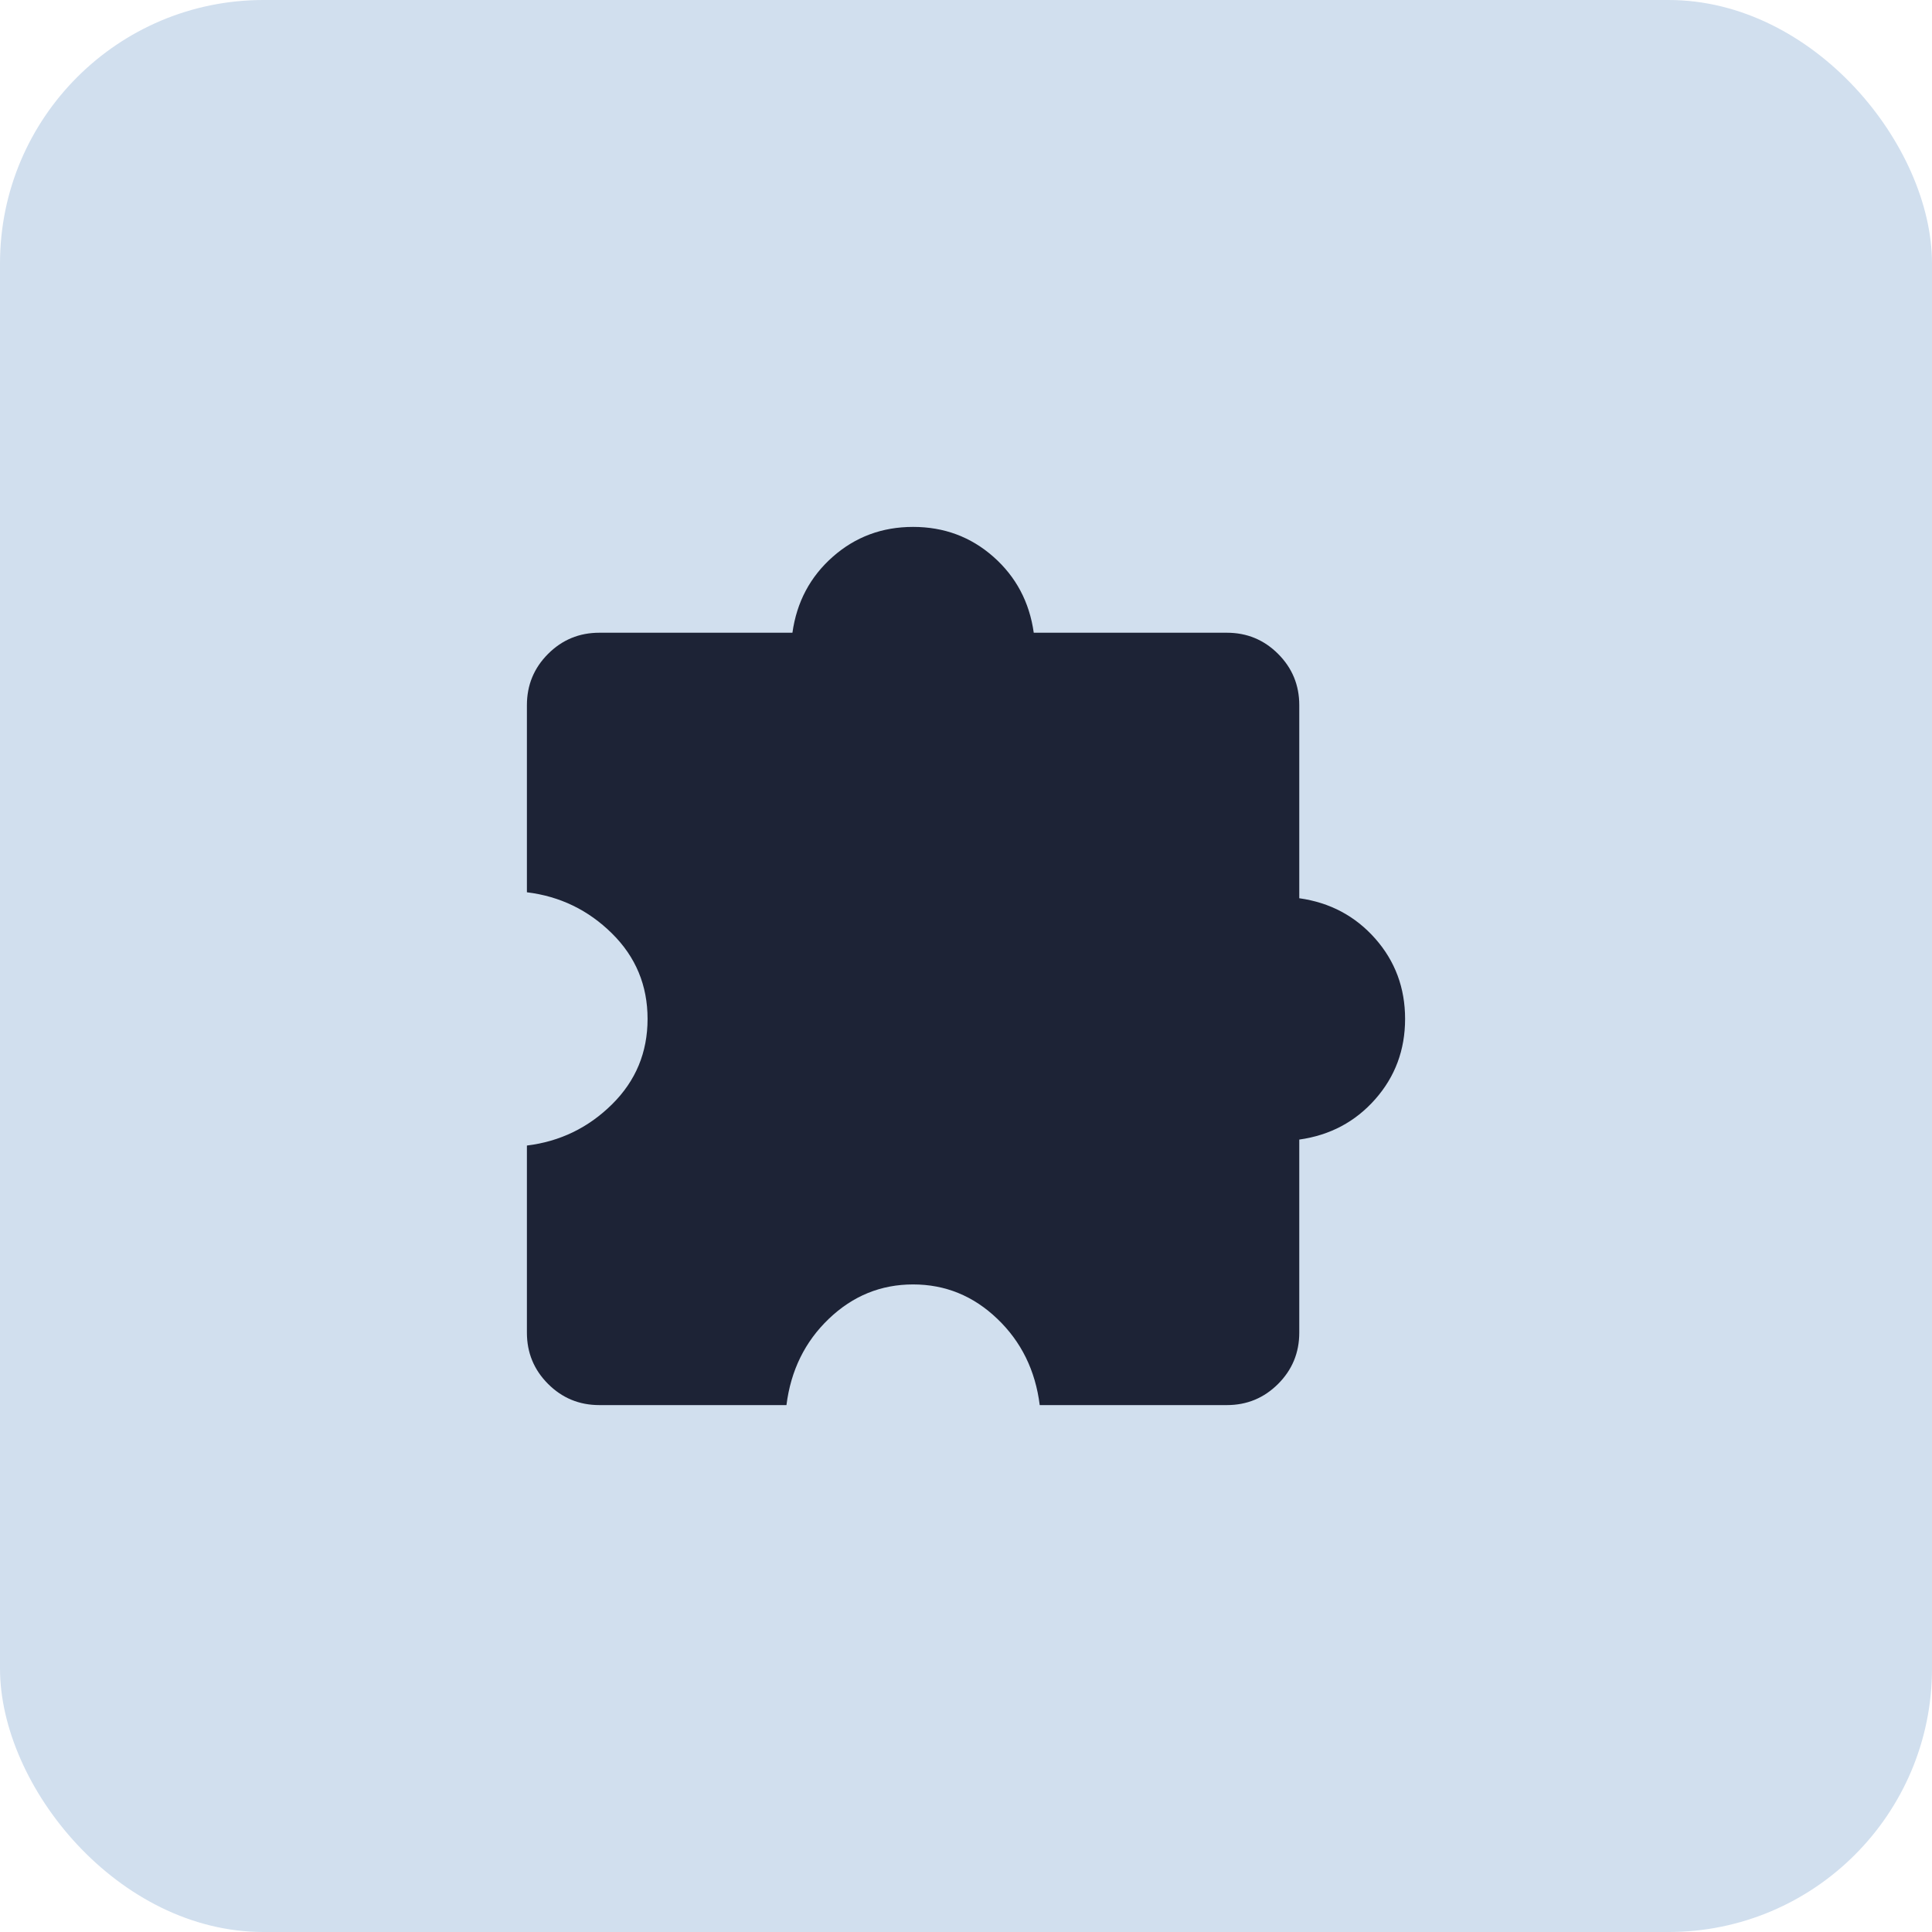
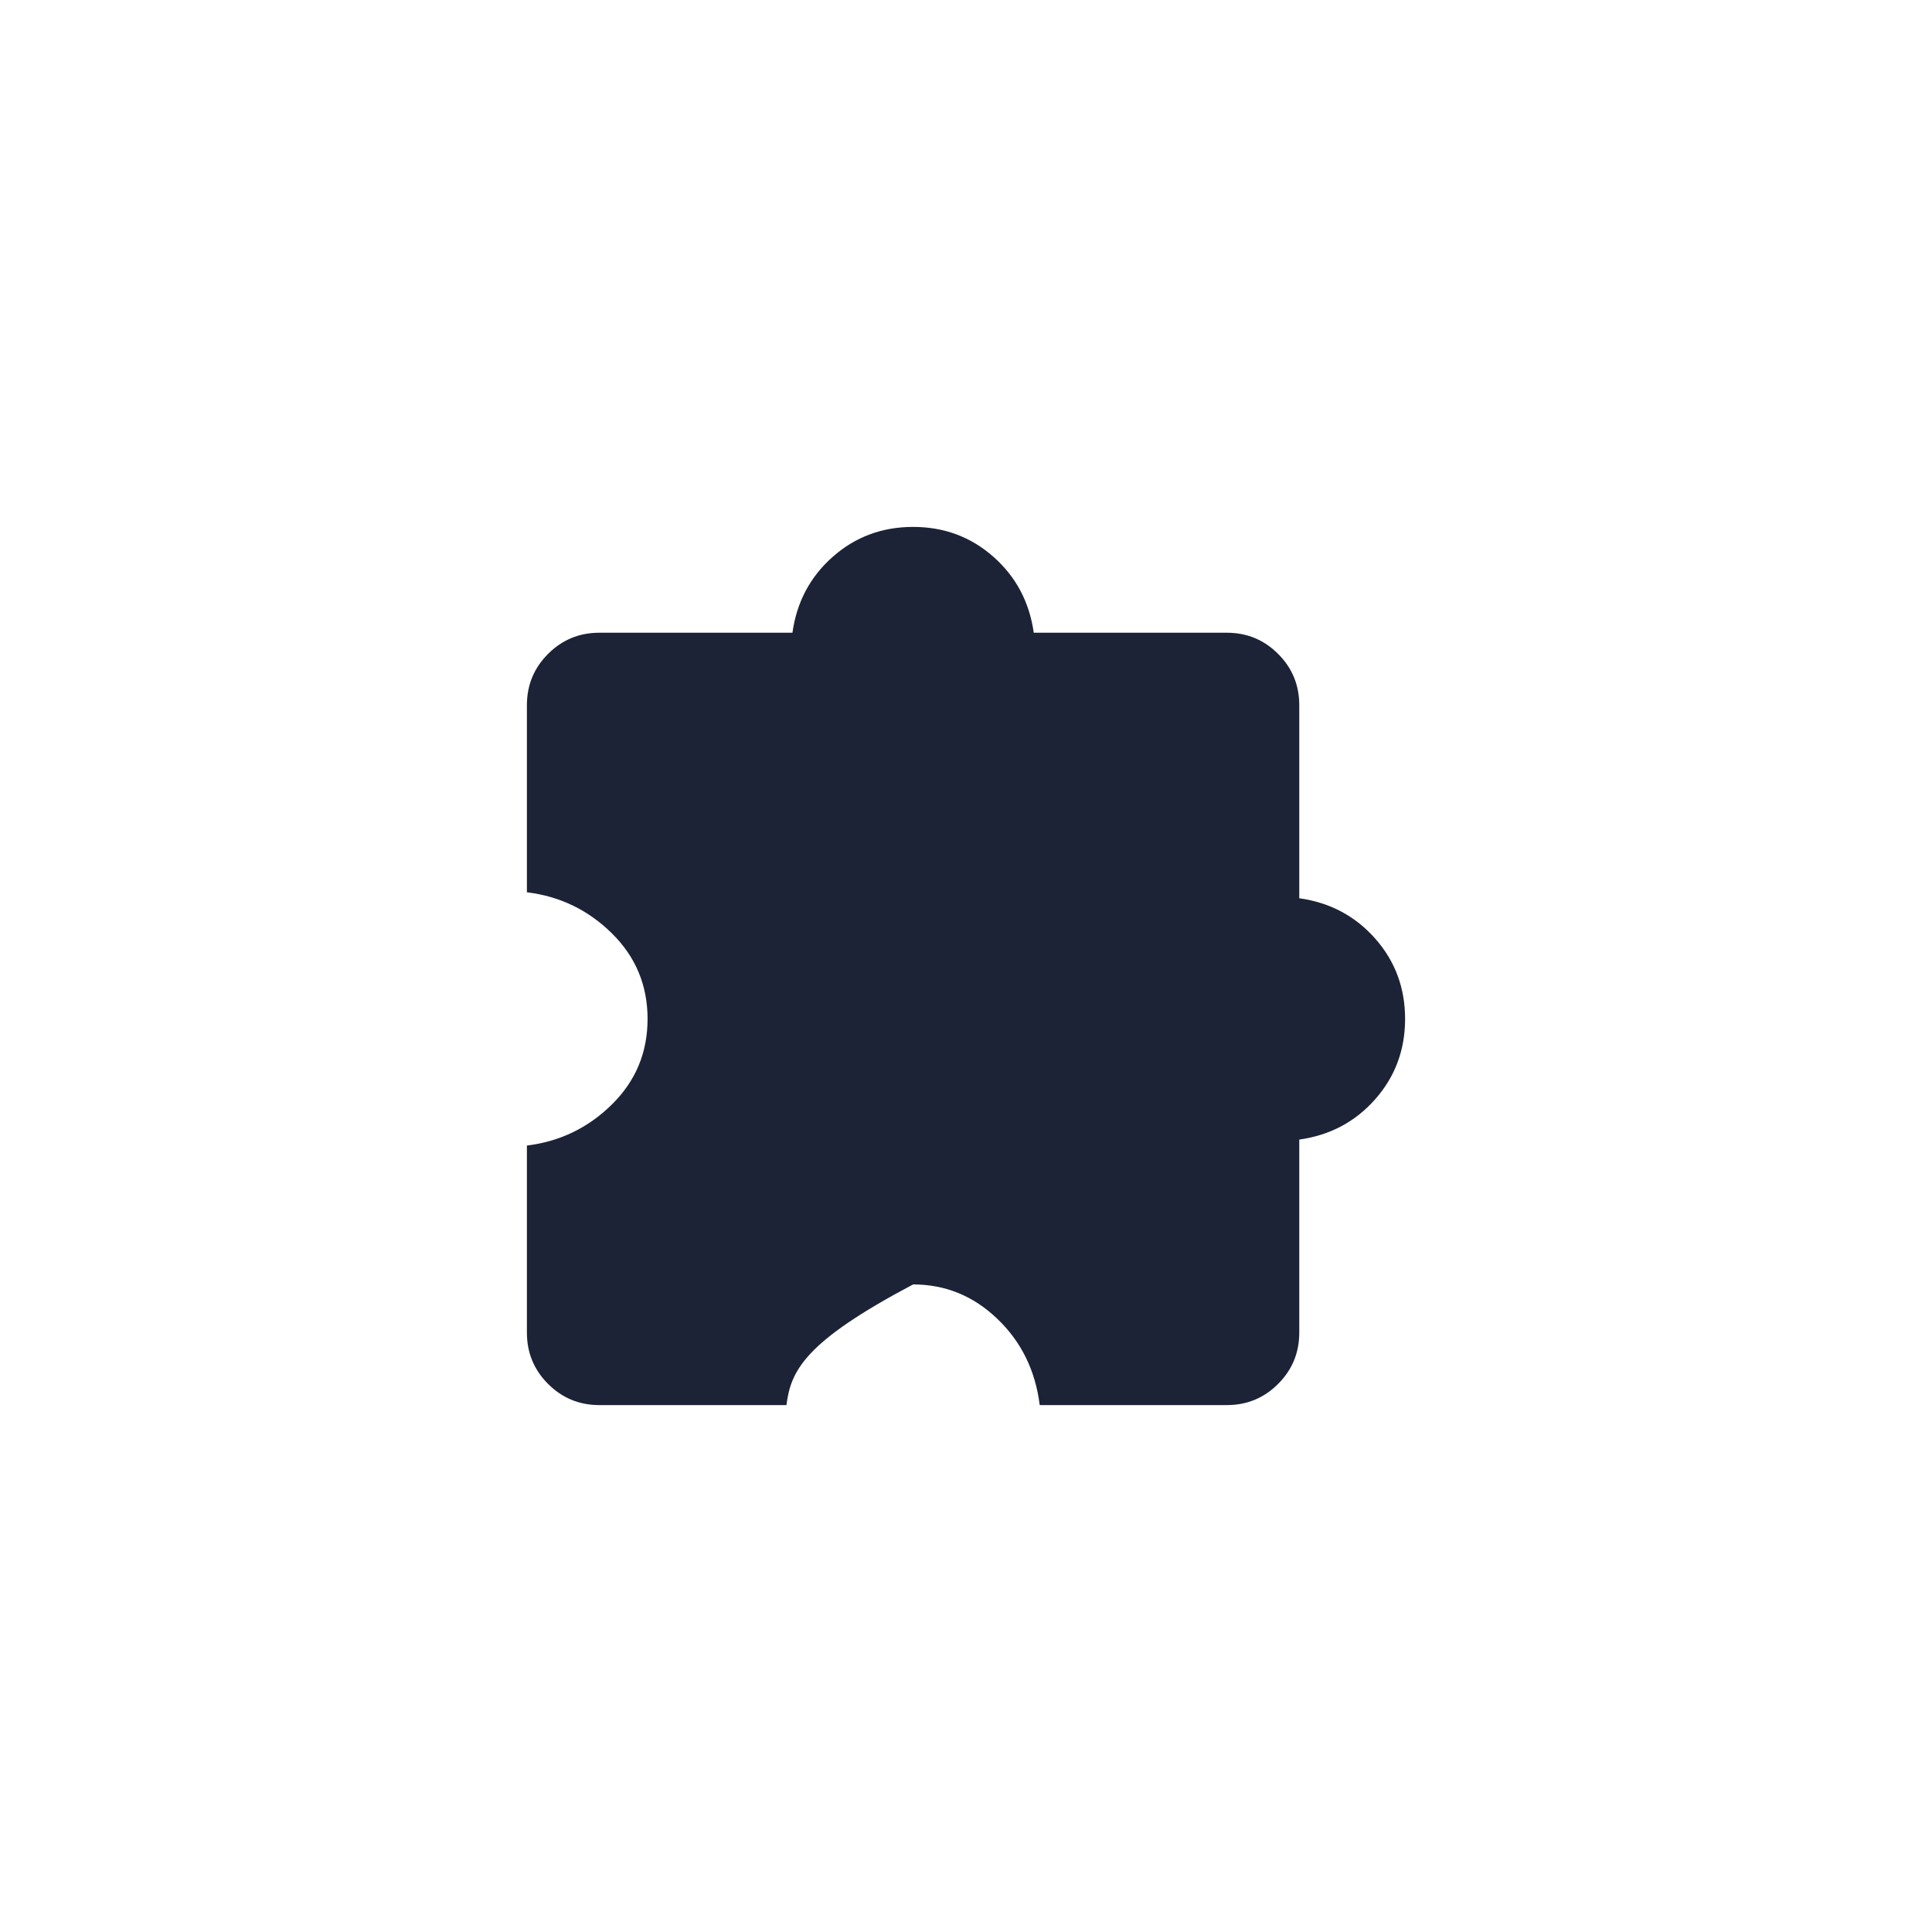
<svg xmlns="http://www.w3.org/2000/svg" width="44" height="44" viewBox="0 0 44 44" fill="none">
-   <rect width="44" height="44" rx="6" fill="#D1DFEE" />
-   <path d="M17.911 32H13.649C13.192 32 12.803 31.839 12.482 31.518C12.161 31.197 12 30.808 12 30.351V26.089C12.753 25.997 13.399 25.684 13.939 25.15C14.479 24.616 14.748 23.968 14.748 23.205C14.748 22.443 14.479 21.794 13.939 21.26C13.399 20.726 12.753 20.413 12 20.321V16.059C12 15.602 12.161 15.213 12.482 14.892C12.803 14.571 13.192 14.41 13.649 14.41H18.047C18.145 13.711 18.451 13.135 18.965 12.681C19.479 12.227 20.089 12 20.795 12C21.501 12 22.111 12.227 22.625 12.681C23.138 13.135 23.445 13.711 23.543 14.41H27.941C28.398 14.41 28.787 14.571 29.108 14.892C29.429 15.213 29.59 15.602 29.59 16.059V20.457C30.289 20.555 30.865 20.862 31.319 21.375C31.773 21.889 32 22.499 32 23.205C32 23.911 31.773 24.521 31.319 25.035C30.865 25.549 30.289 25.855 29.59 25.953V30.351C29.59 30.808 29.429 31.197 29.108 31.518C28.787 31.839 28.398 32 27.941 32H23.679C23.58 31.211 23.258 30.555 22.712 30.034C22.167 29.512 21.528 29.252 20.795 29.252C20.062 29.252 19.423 29.512 18.877 30.034C18.332 30.555 18.01 31.211 17.911 32Z" fill="#1D2336" />
+   <path d="M17.911 32H13.649C13.192 32 12.803 31.839 12.482 31.518C12.161 31.197 12 30.808 12 30.351V26.089C12.753 25.997 13.399 25.684 13.939 25.15C14.479 24.616 14.748 23.968 14.748 23.205C14.748 22.443 14.479 21.794 13.939 21.26C13.399 20.726 12.753 20.413 12 20.321V16.059C12 15.602 12.161 15.213 12.482 14.892C12.803 14.571 13.192 14.41 13.649 14.41H18.047C18.145 13.711 18.451 13.135 18.965 12.681C19.479 12.227 20.089 12 20.795 12C21.501 12 22.111 12.227 22.625 12.681C23.138 13.135 23.445 13.711 23.543 14.41H27.941C28.398 14.41 28.787 14.571 29.108 14.892C29.429 15.213 29.59 15.602 29.59 16.059V20.457C30.289 20.555 30.865 20.862 31.319 21.375C31.773 21.889 32 22.499 32 23.205C32 23.911 31.773 24.521 31.319 25.035C30.865 25.549 30.289 25.855 29.59 25.953V30.351C29.59 30.808 29.429 31.197 29.108 31.518C28.787 31.839 28.398 32 27.941 32H23.679C23.58 31.211 23.258 30.555 22.712 30.034C22.167 29.512 21.528 29.252 20.795 29.252C18.332 30.555 18.01 31.211 17.911 32Z" fill="#1D2336" />
</svg>